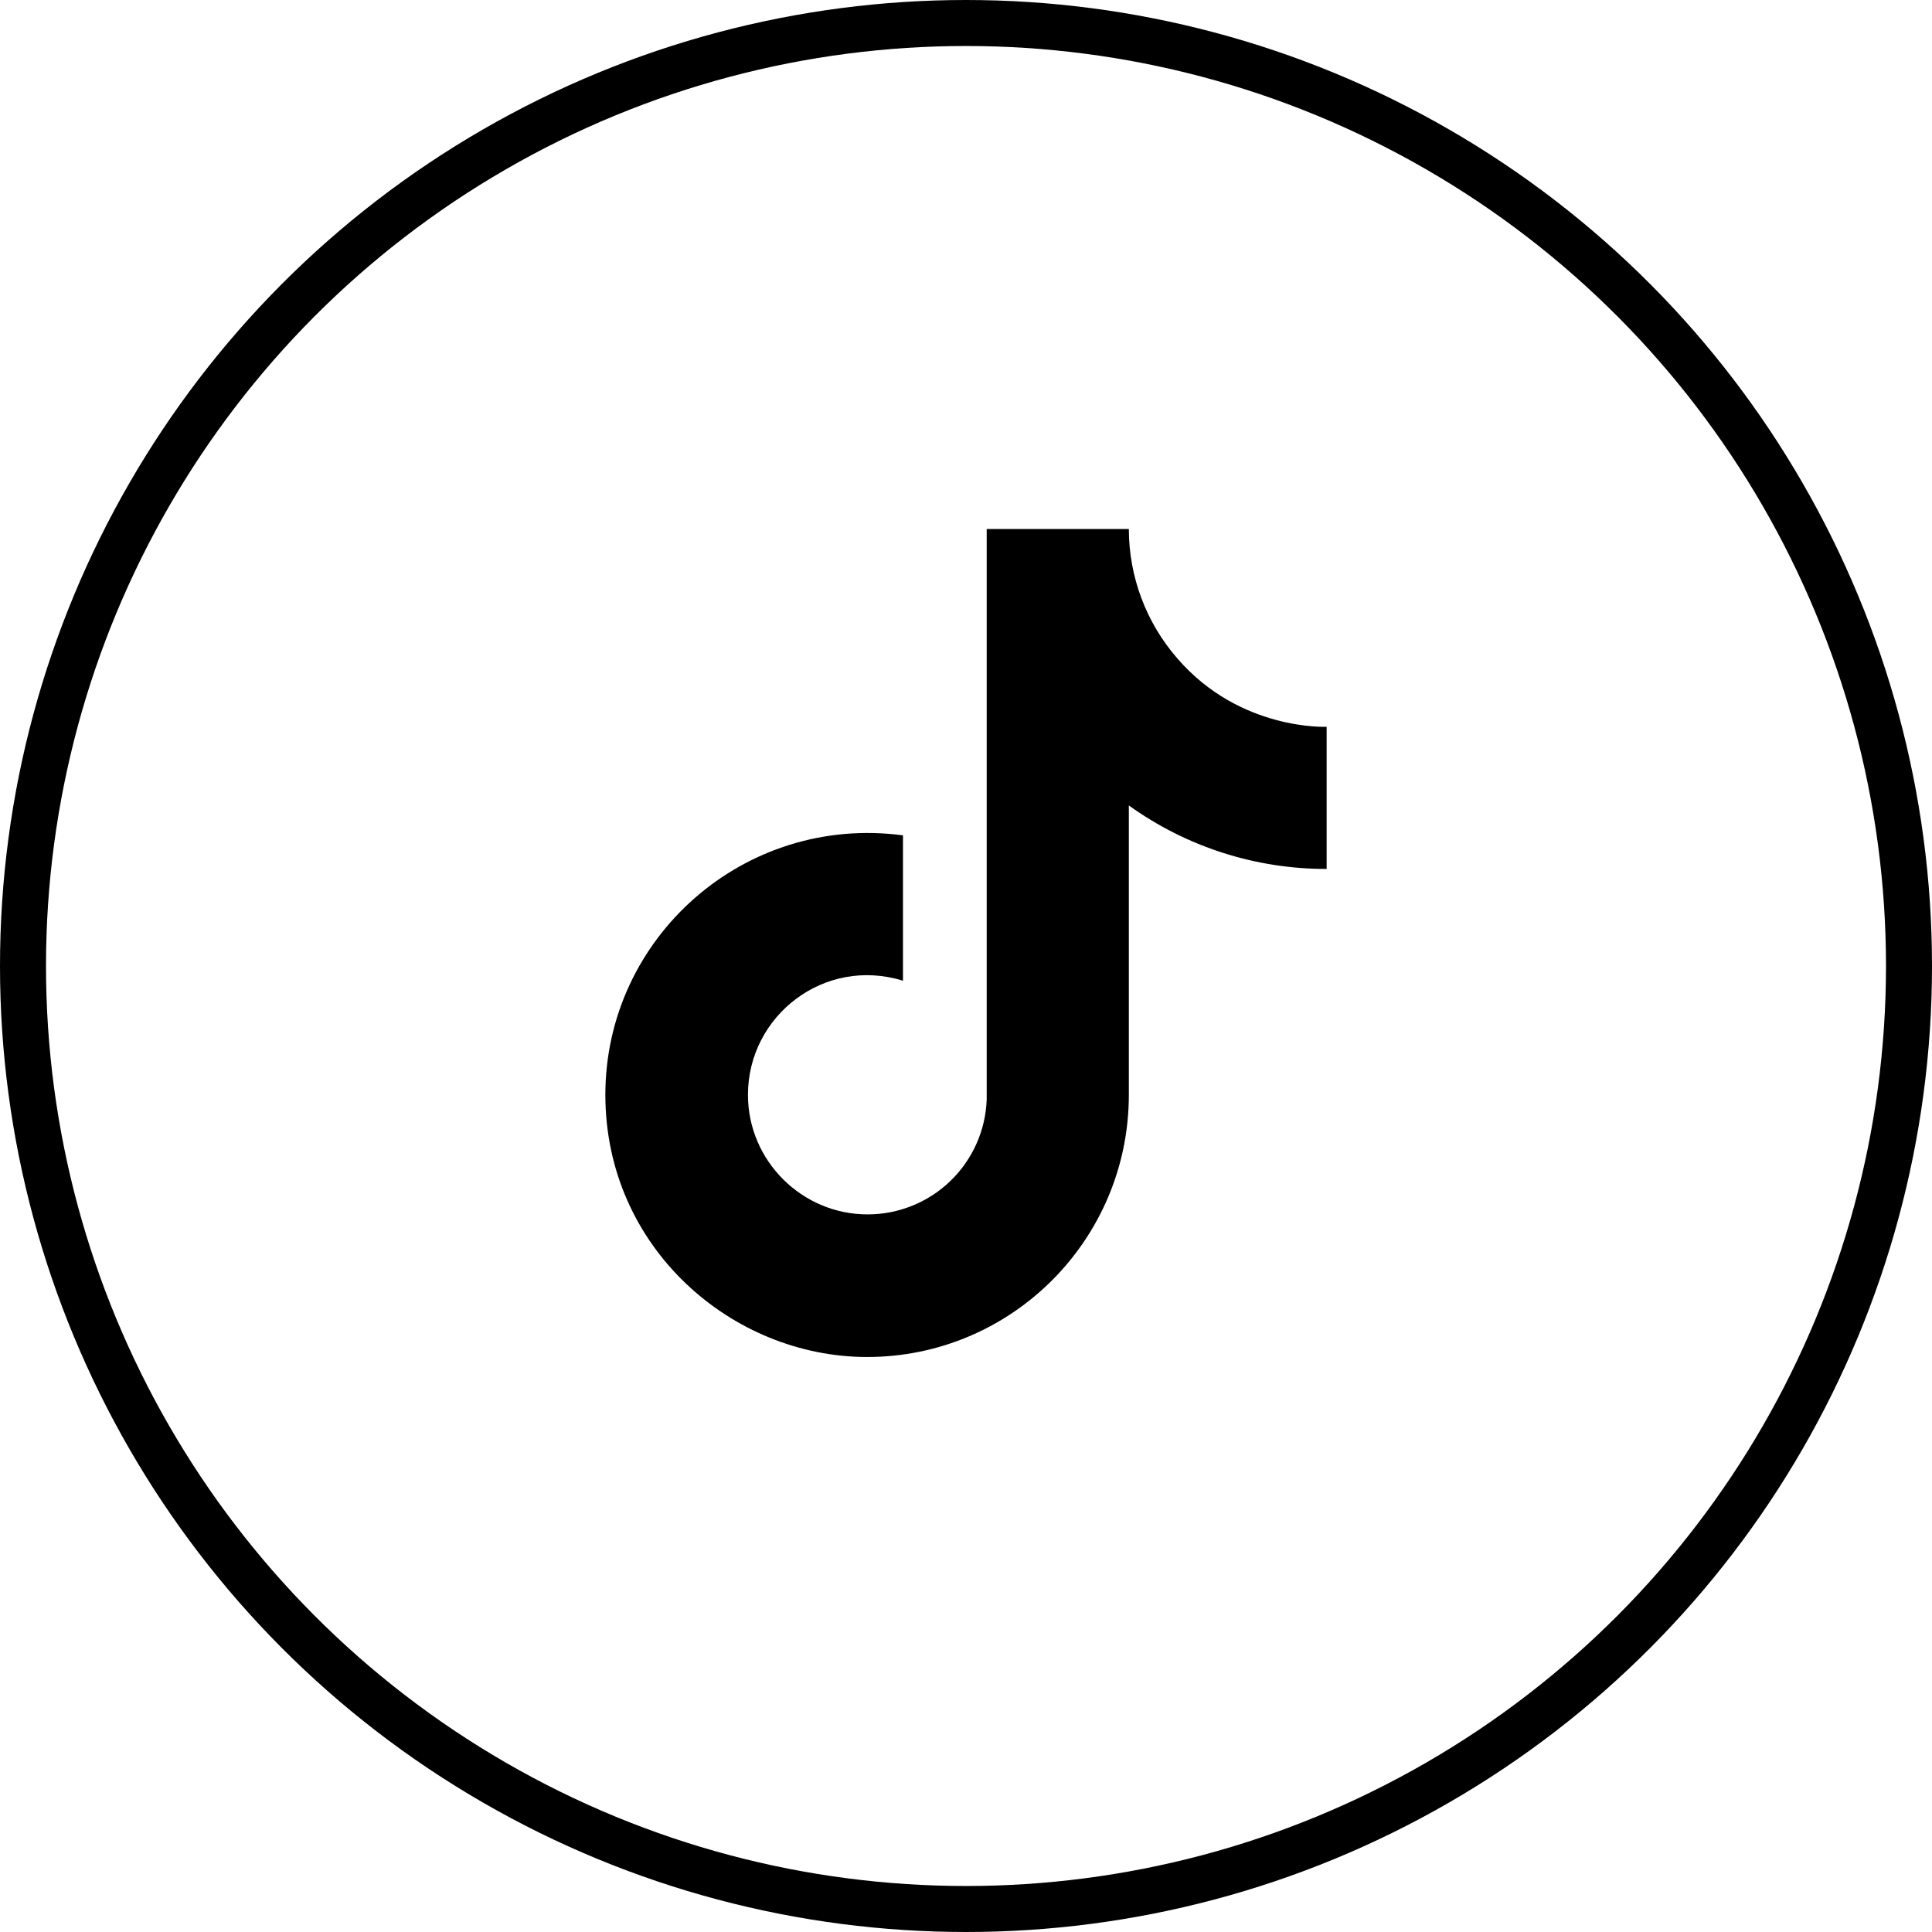
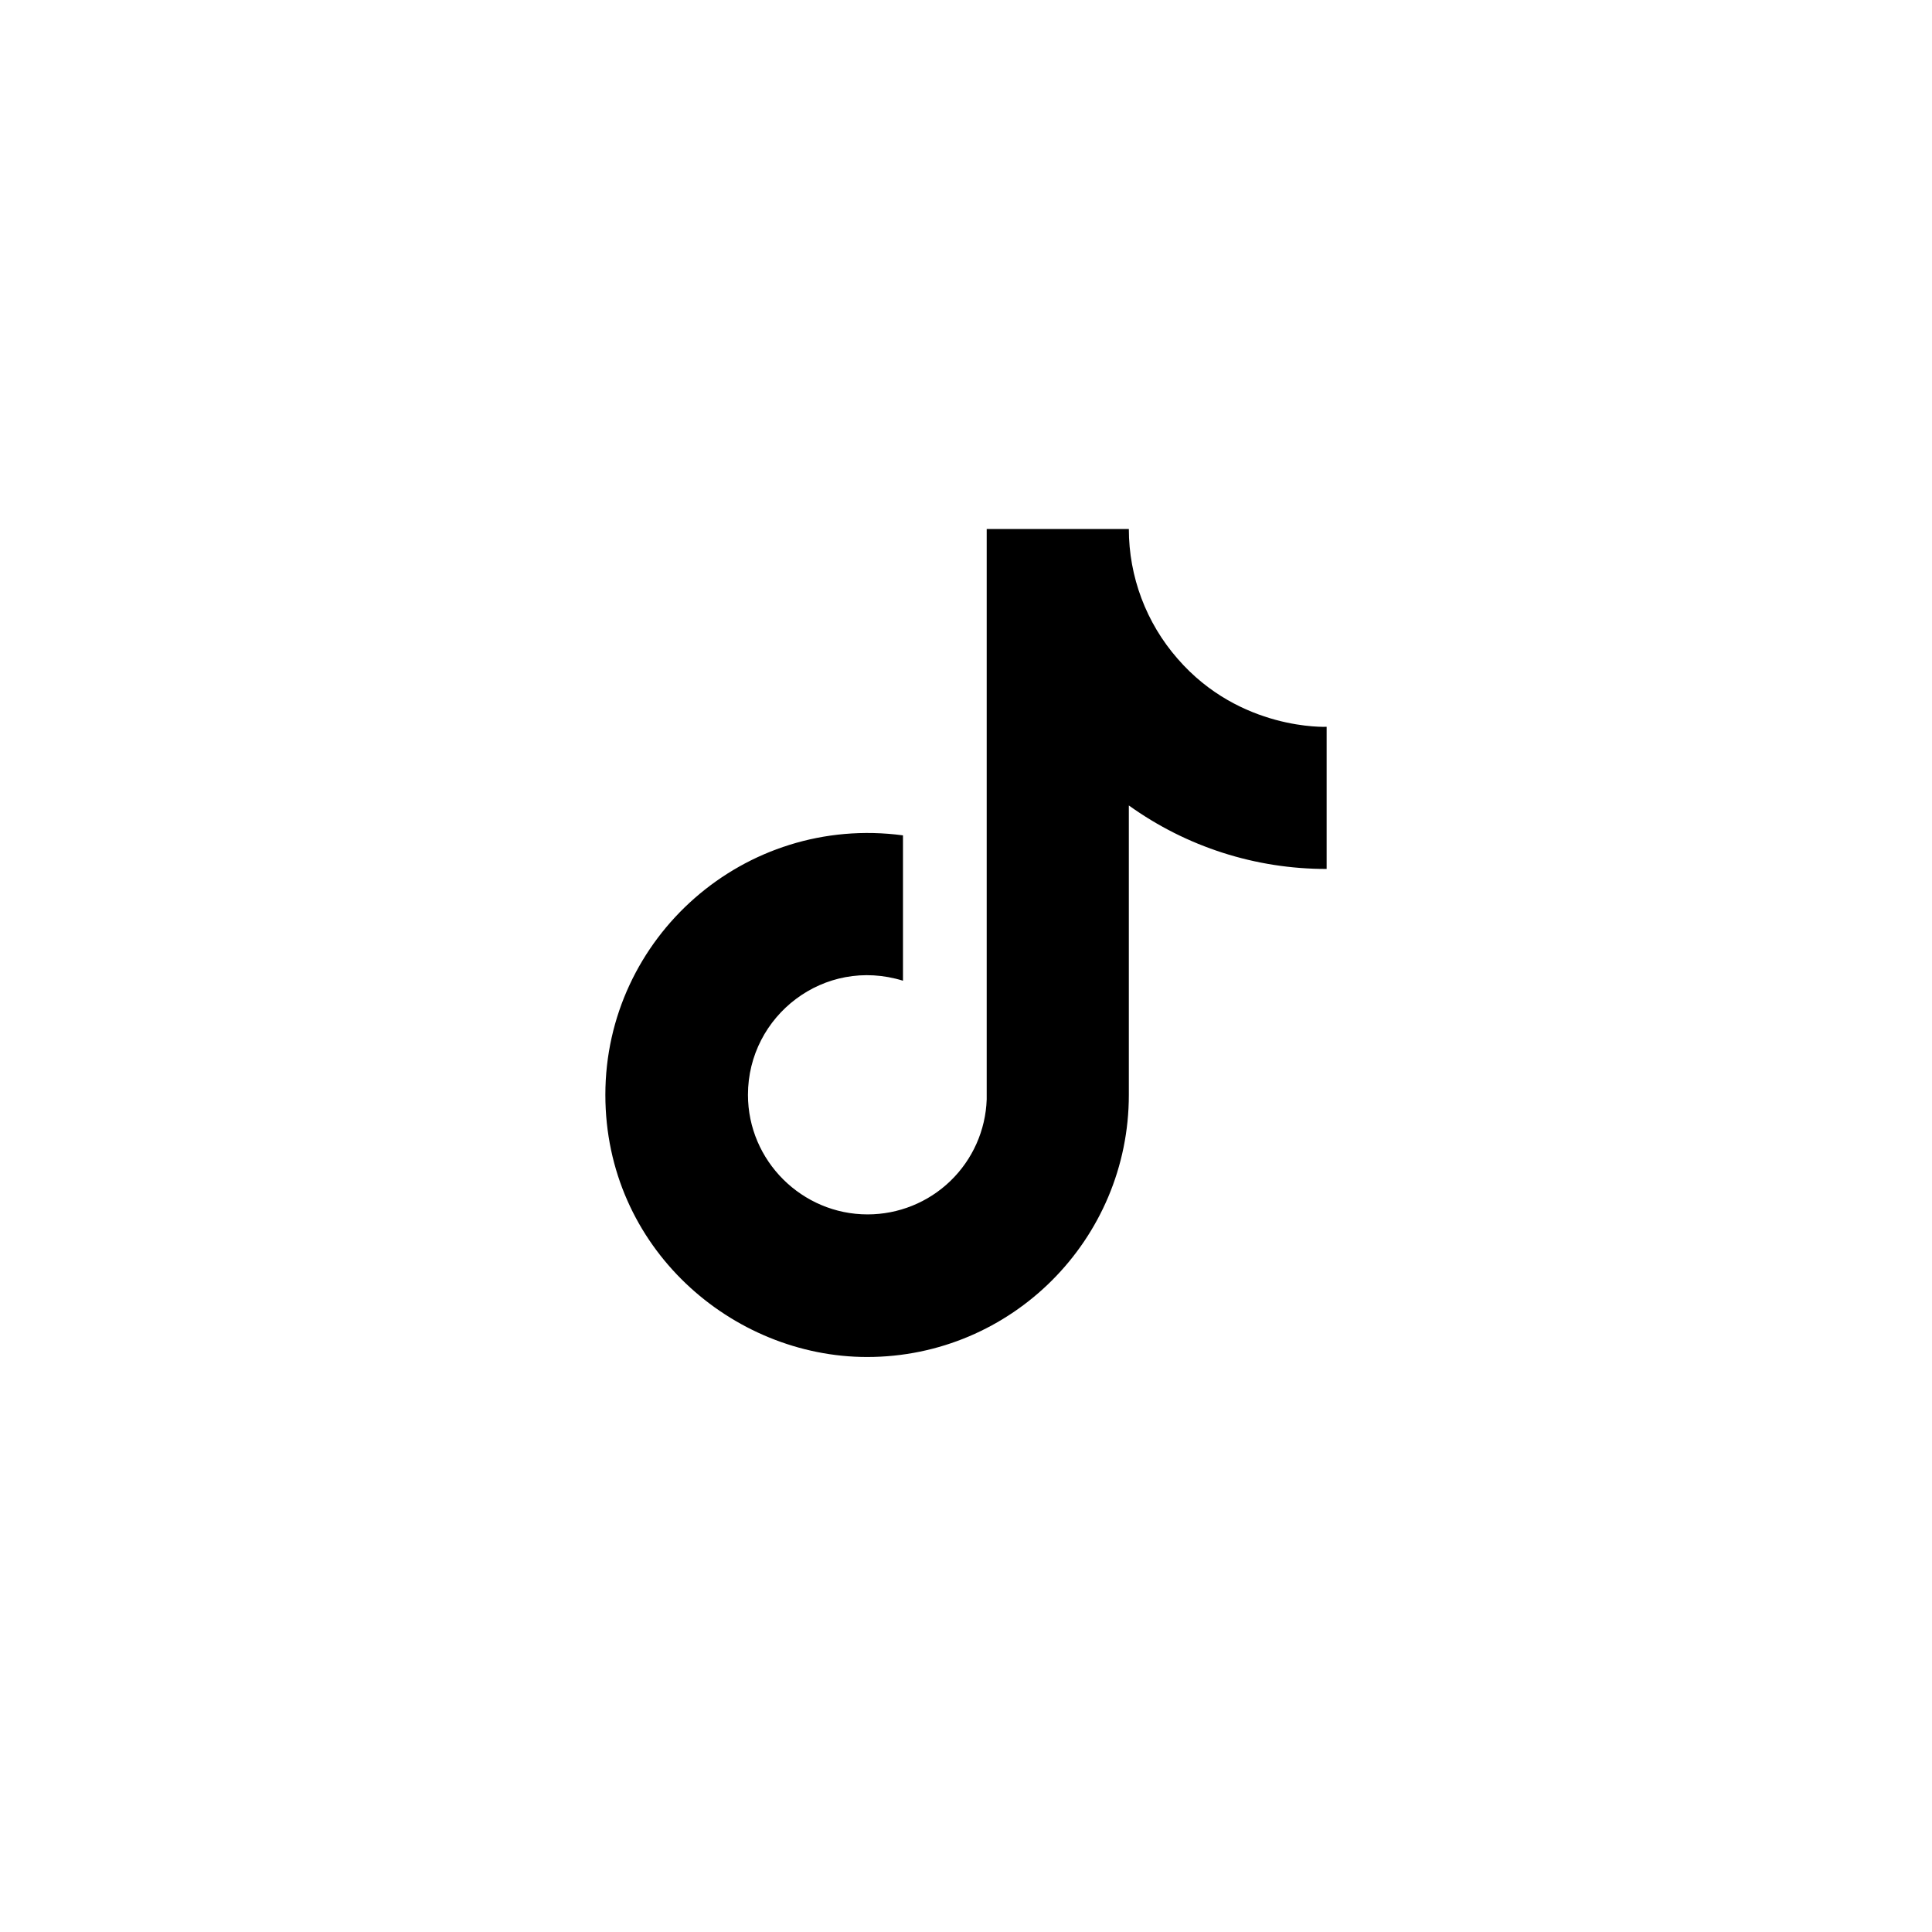
<svg xmlns="http://www.w3.org/2000/svg" width="42" height="42" viewBox="0 0 42 42" fill="none">
  <path d="M25.6 14.32C24.917 13.54 24.54 12.537 24.54 11.5H21.45V23.9C21.427 24.571 21.144 25.207 20.66 25.674C20.177 26.14 19.532 26.4 18.86 26.4C17.44 26.4 16.26 25.24 16.26 23.8C16.26 22.08 17.92 20.79 19.63 21.32V18.16C16.18 17.7 13.16 20.38 13.16 23.8C13.16 27.13 15.92 29.5 18.85 29.5C21.99 29.5 24.54 26.95 24.54 23.8V17.51C25.793 18.41 27.297 18.893 28.84 18.89V15.8C28.84 15.8 26.96 15.89 25.6 14.32Z" fill="black" />
-   <circle cx="21" cy="21" r="20.5" stroke="black" />
</svg>